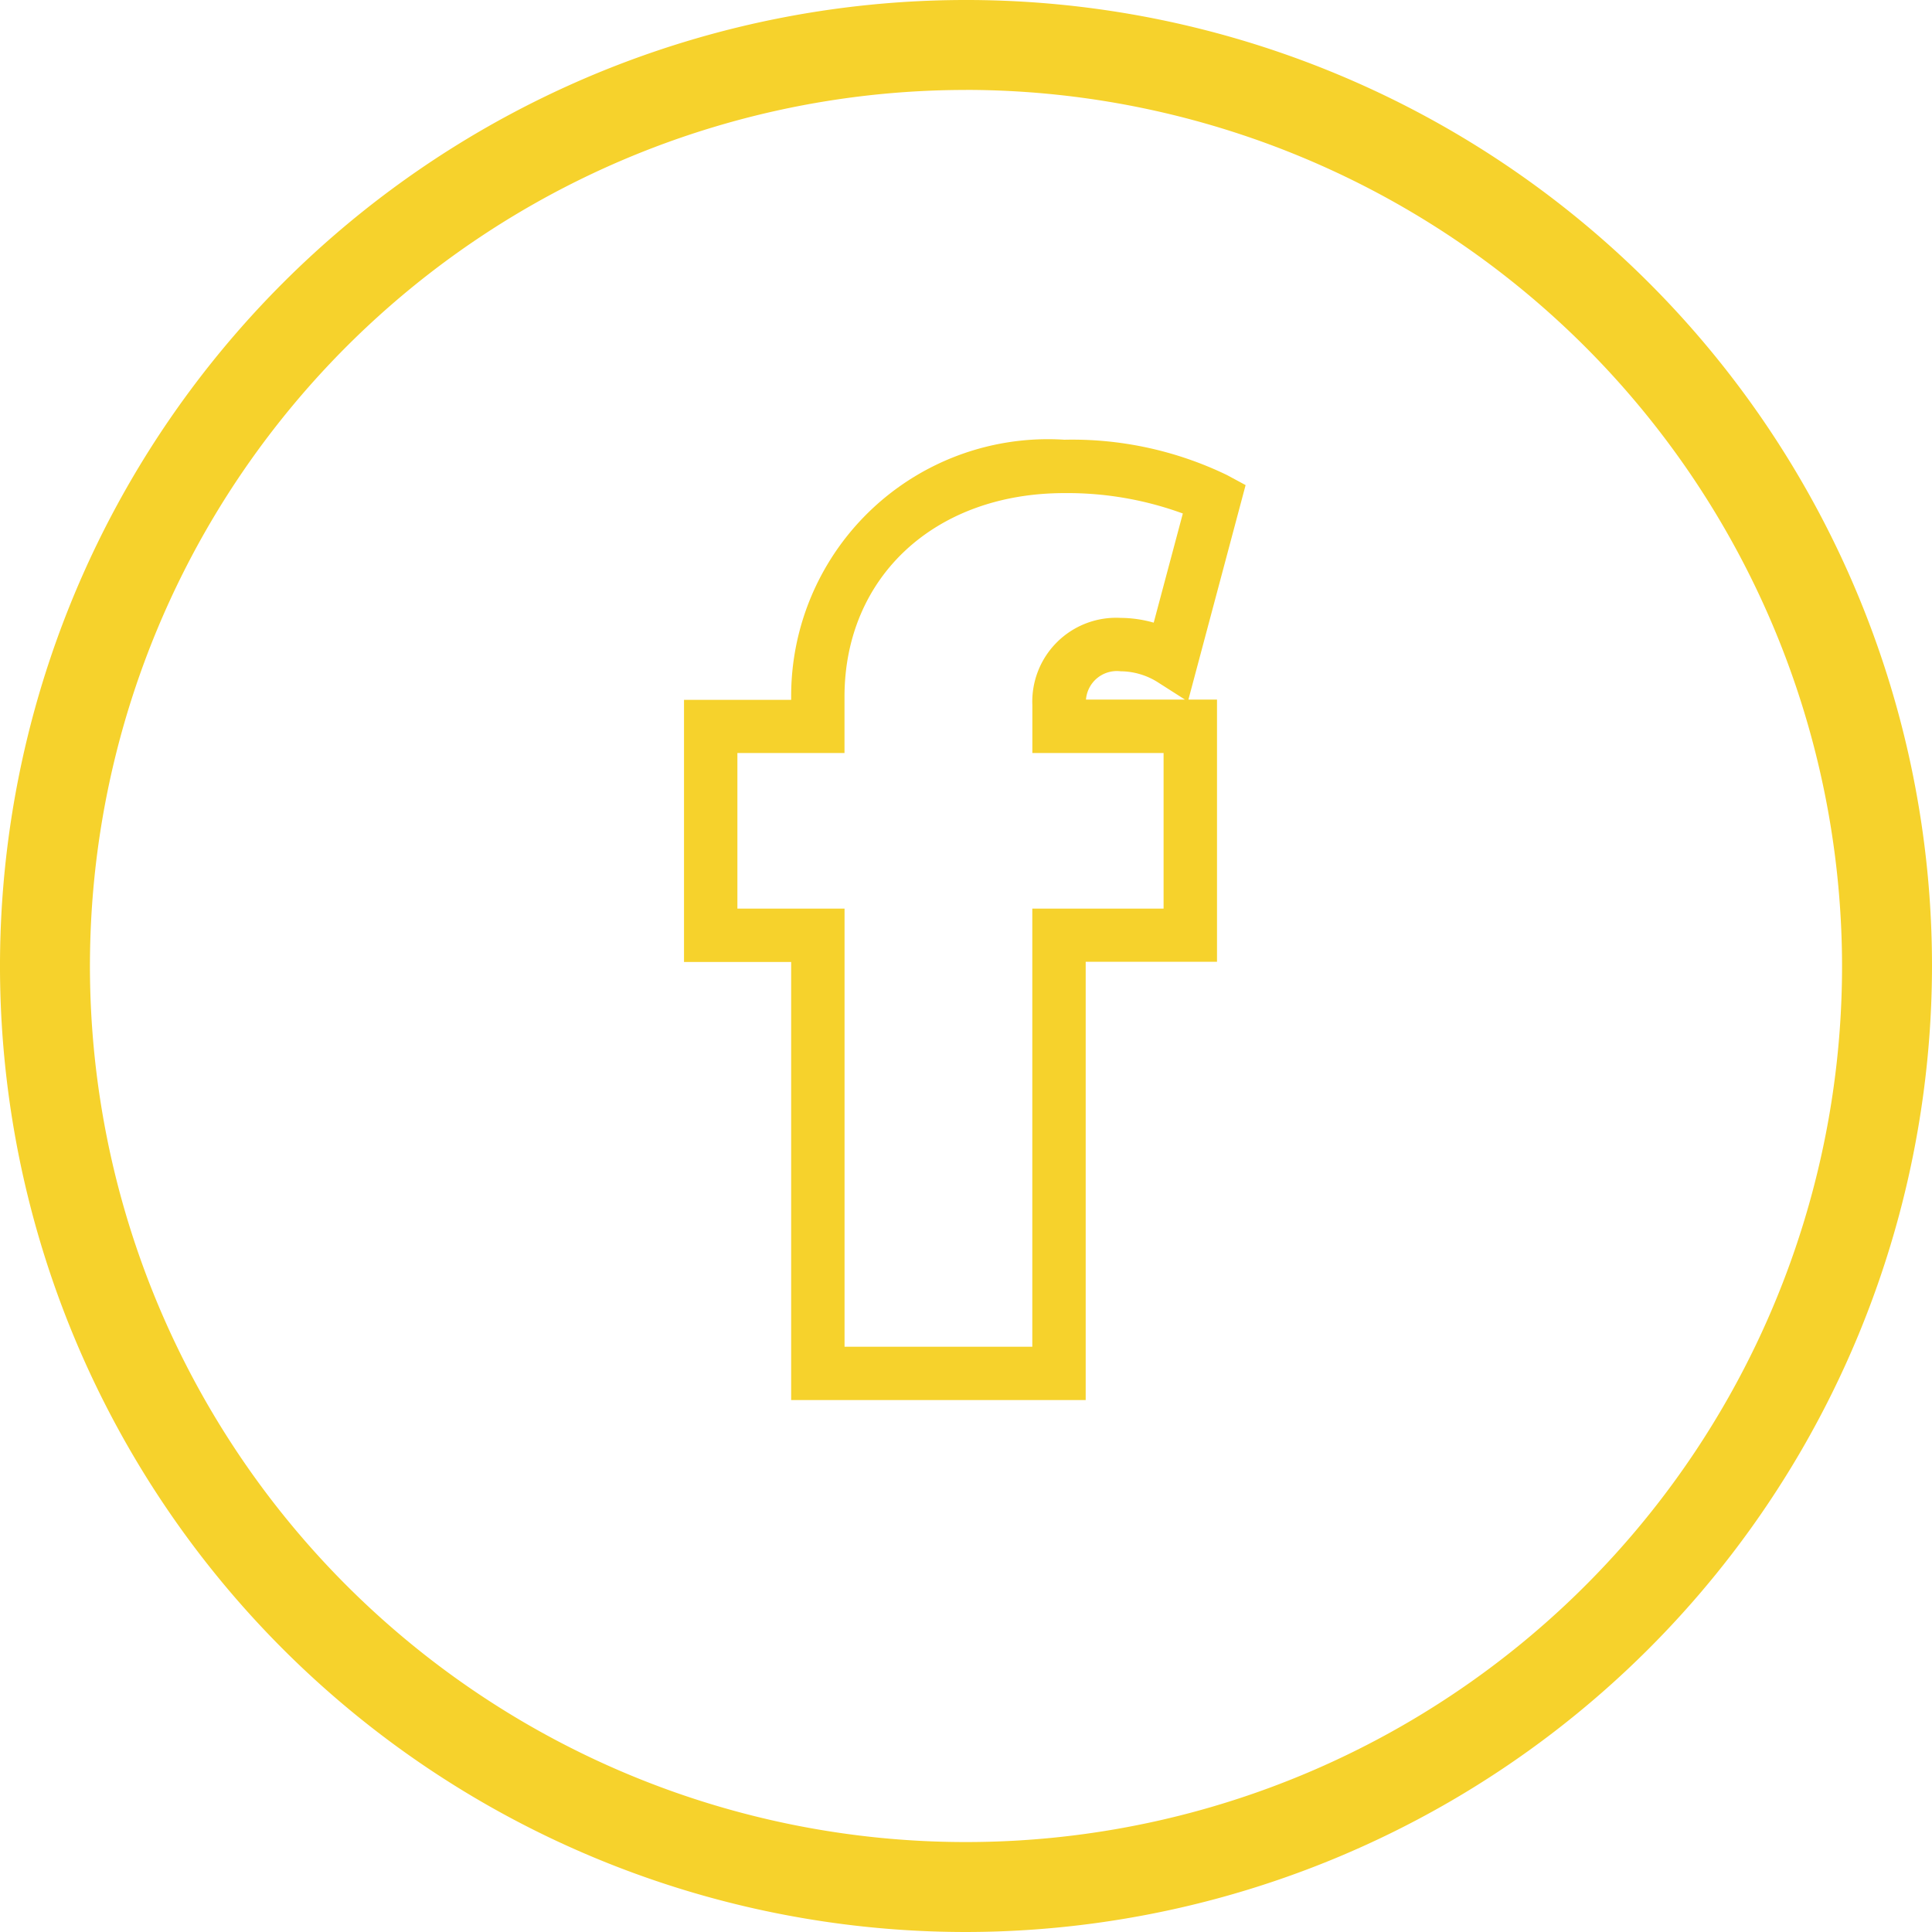
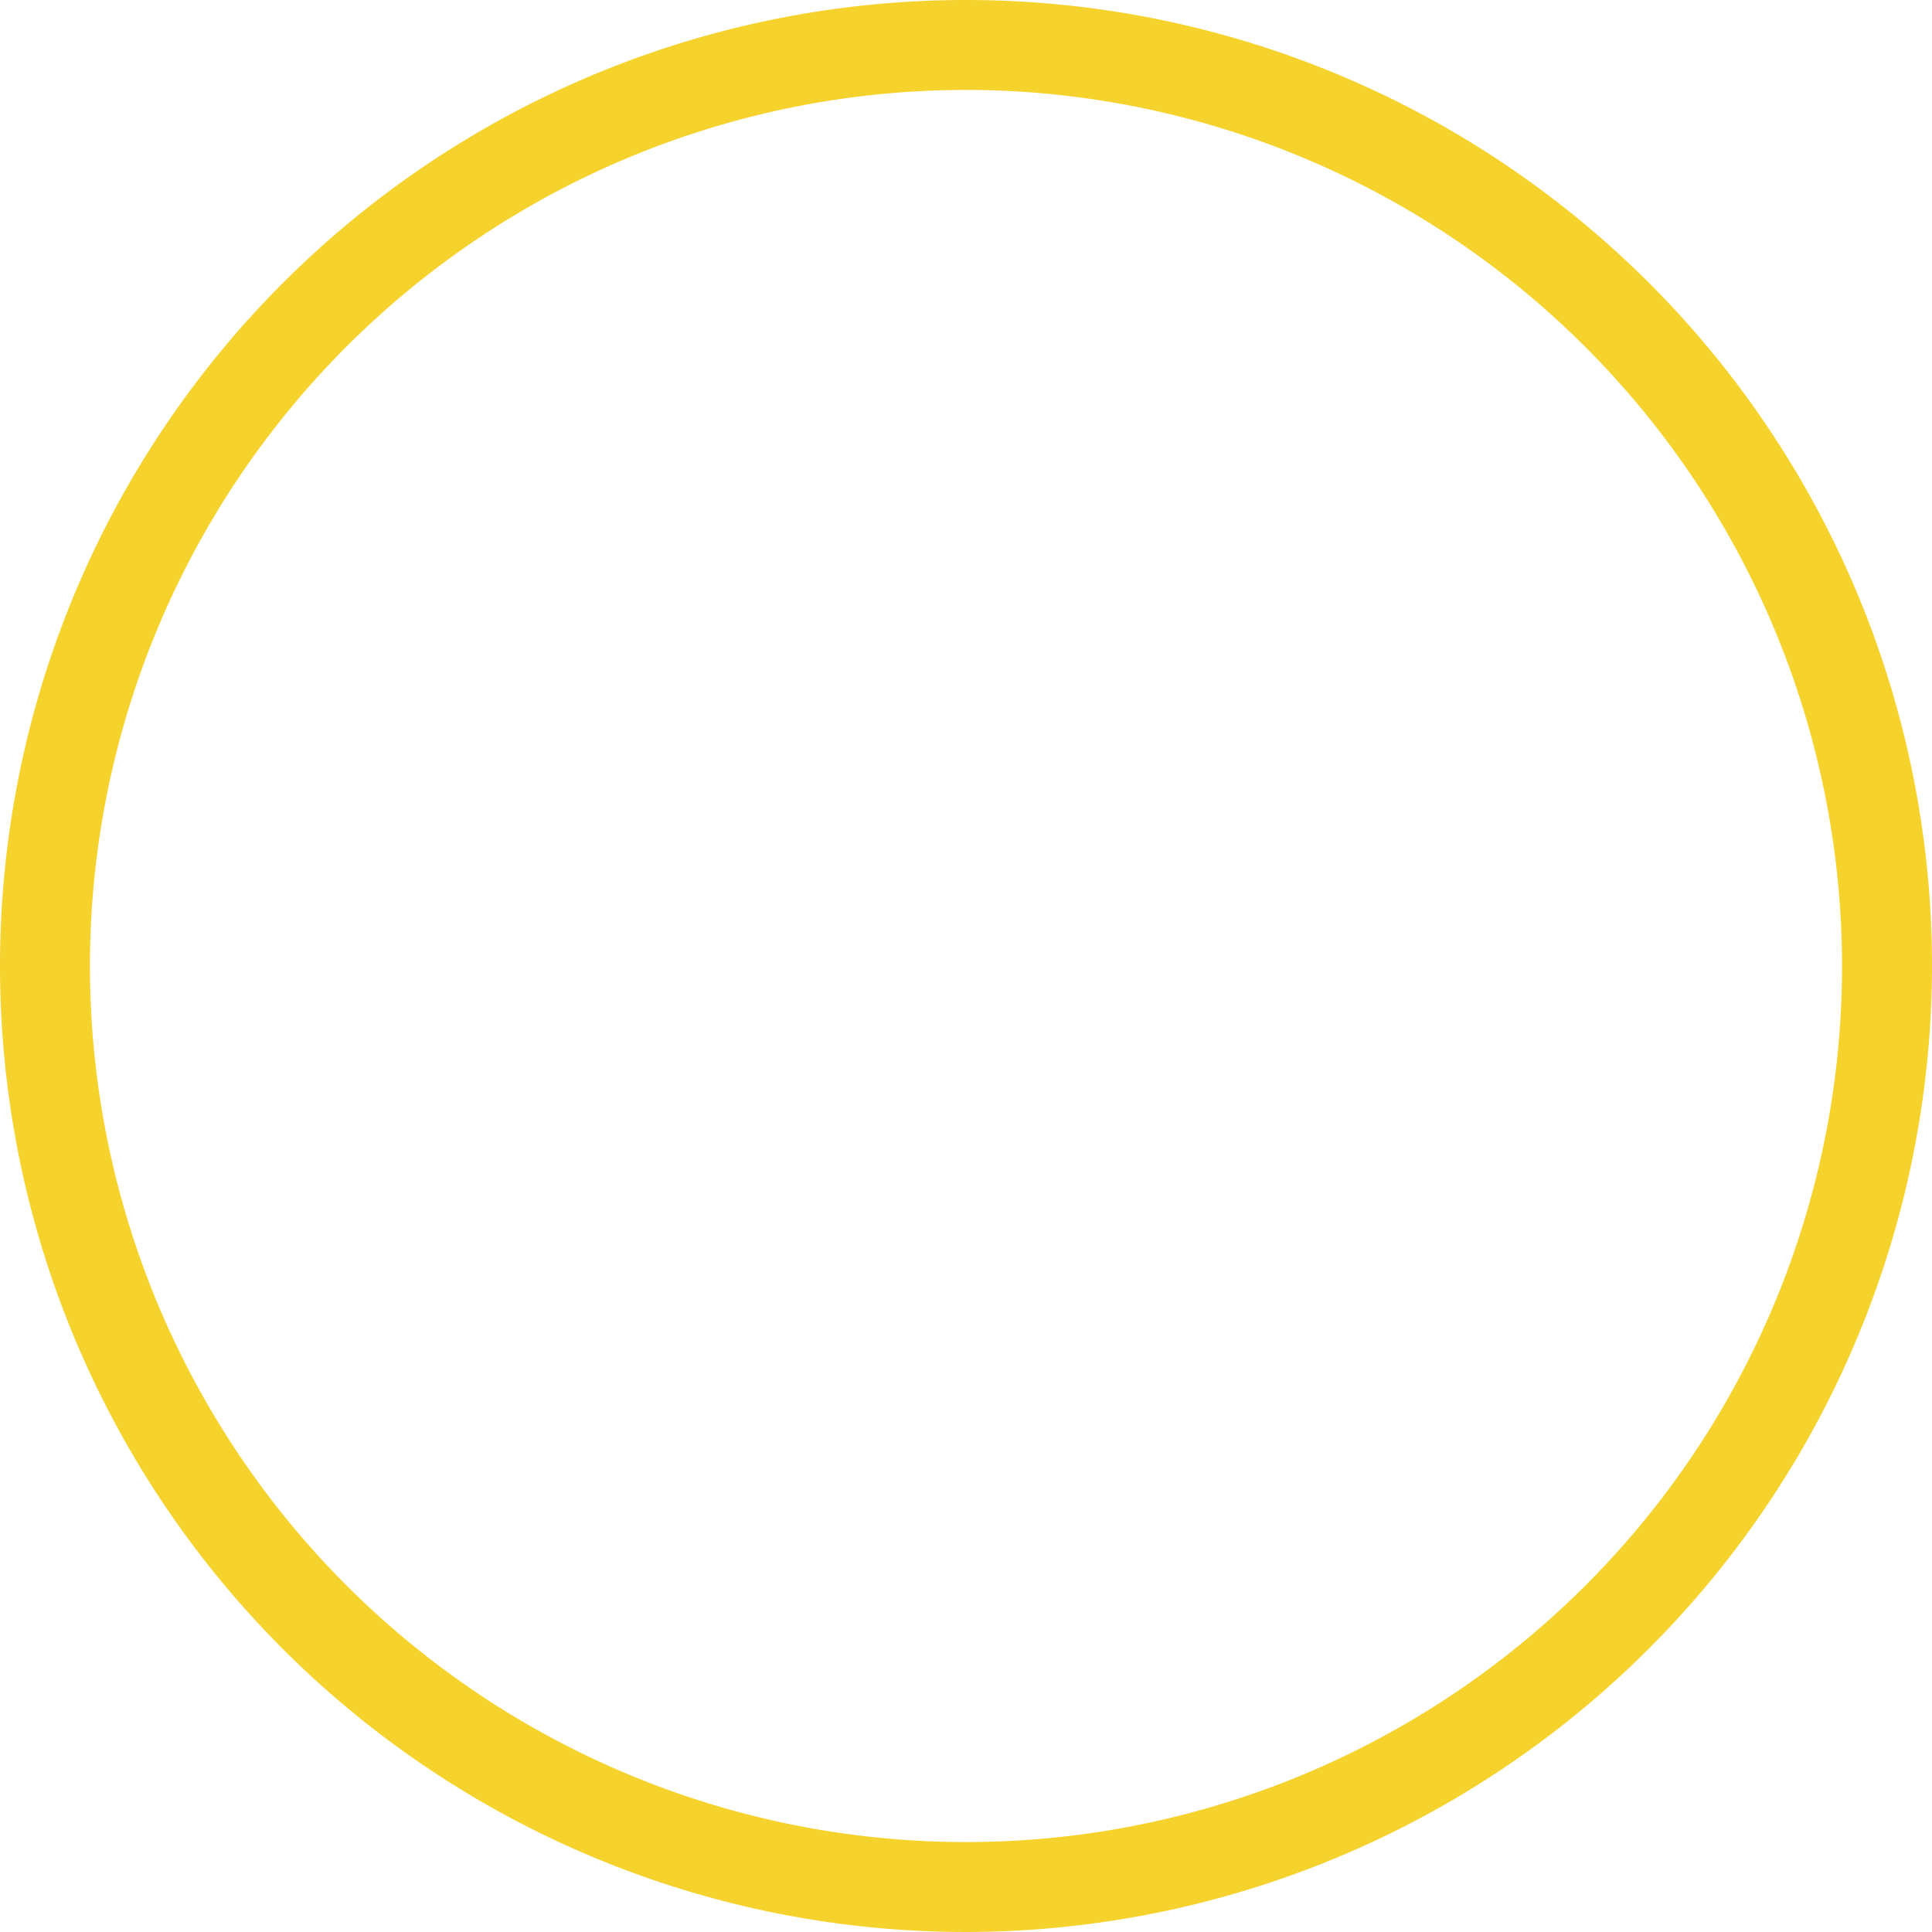
<svg xmlns="http://www.w3.org/2000/svg" viewBox="0 0 40.532 40.531">
  <defs>
    <style>.a{fill:#f6d22c;}</style>
  </defs>
  <path class="a" d="M20.265,40.532A20.266,20.266,0,1,1,40.532,20.265,20.289,20.289,0,0,1,20.265,40.532Zm0-38.645a18.379,18.379,0,1,0,18.38,18.379A18.4,18.4,0,0,0,20.265,1.886Z" />
-   <path class="a" d="M8.427,20.147H2.248V10.957H0v-5.5H2.248V5.394A5.388,5.388,0,0,1,7.98,0a7.466,7.466,0,0,1,3.413.742l.389.21-1.2,4.5h.6v5.5H8.427v9.19ZM1.12,6.573V9.837H3.368v9.191H7.307V9.837h2.754V6.573H7.308V5.563A1.759,1.759,0,0,1,9.16,3.738a2.565,2.565,0,0,1,.694.1l.611-2.29A7.036,7.036,0,0,0,7.98,1.12c-2.716,0-4.613,1.758-4.613,4.274V6.573ZM9.16,4.858a.65.65,0,0,0-.727.594H10.51L9.927,5.08A1.477,1.477,0,0,0,9.16,4.858Z" transform="translate(14.35 9.225)" />
</svg>